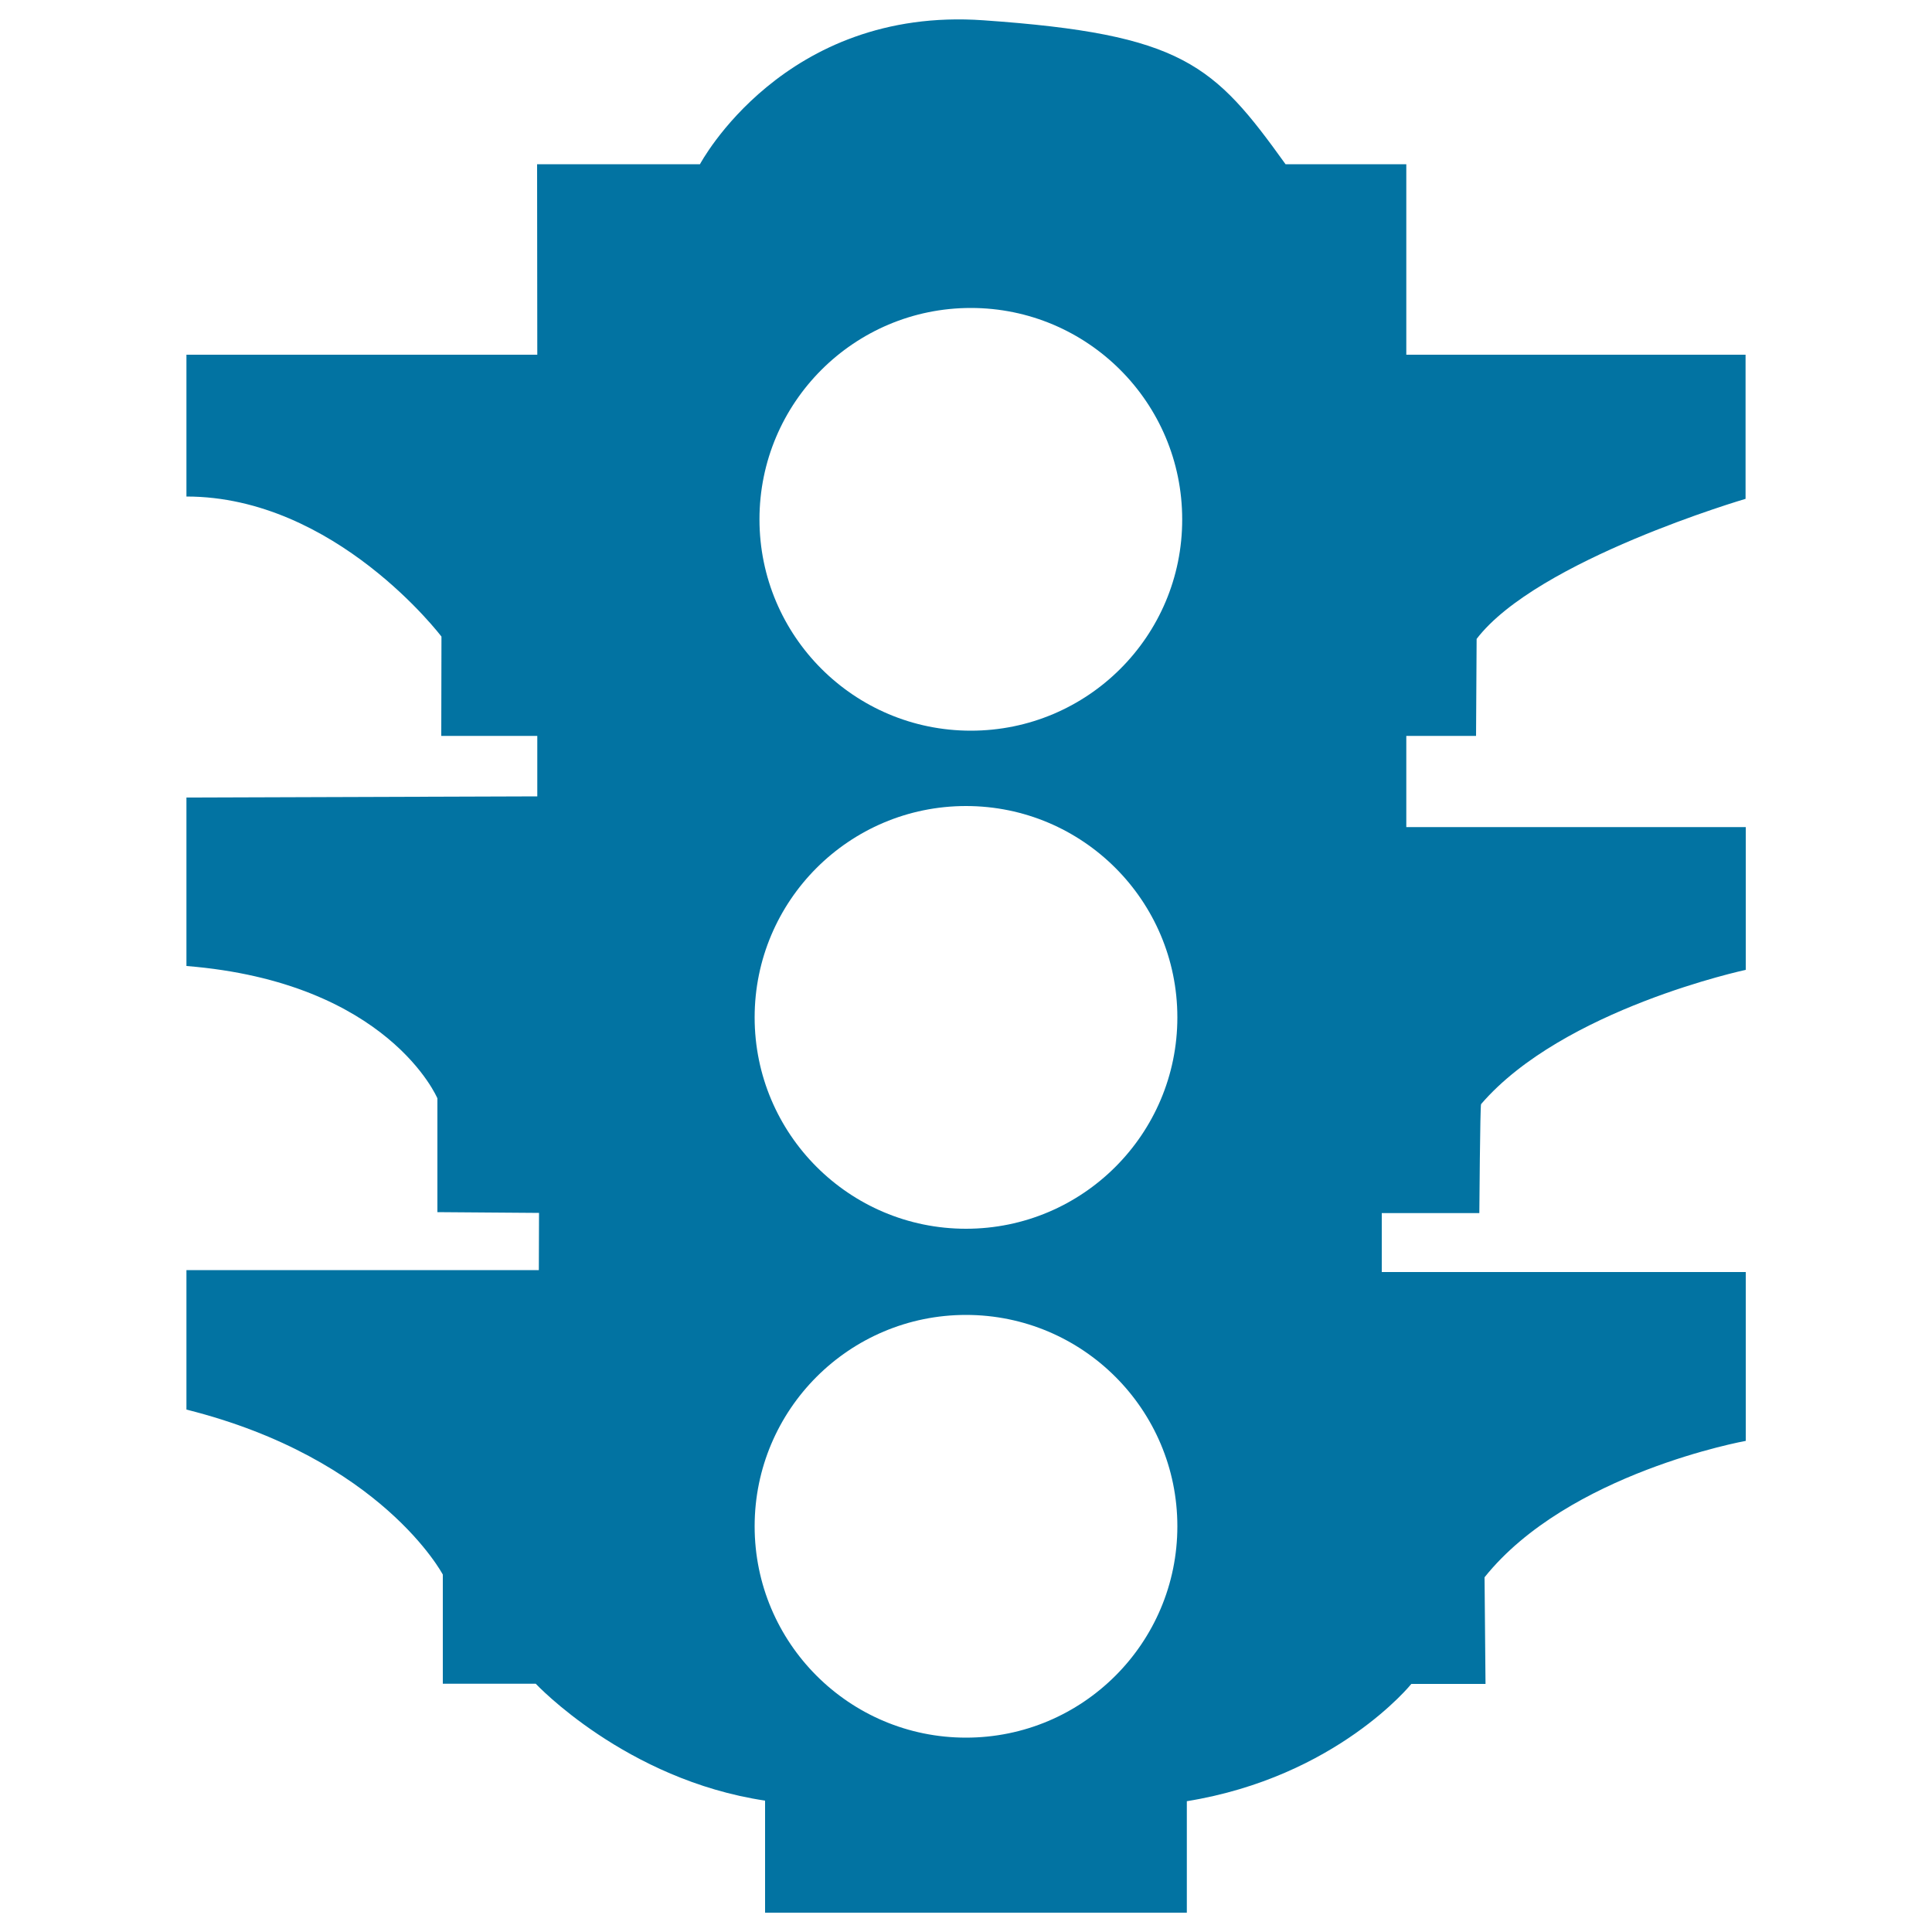
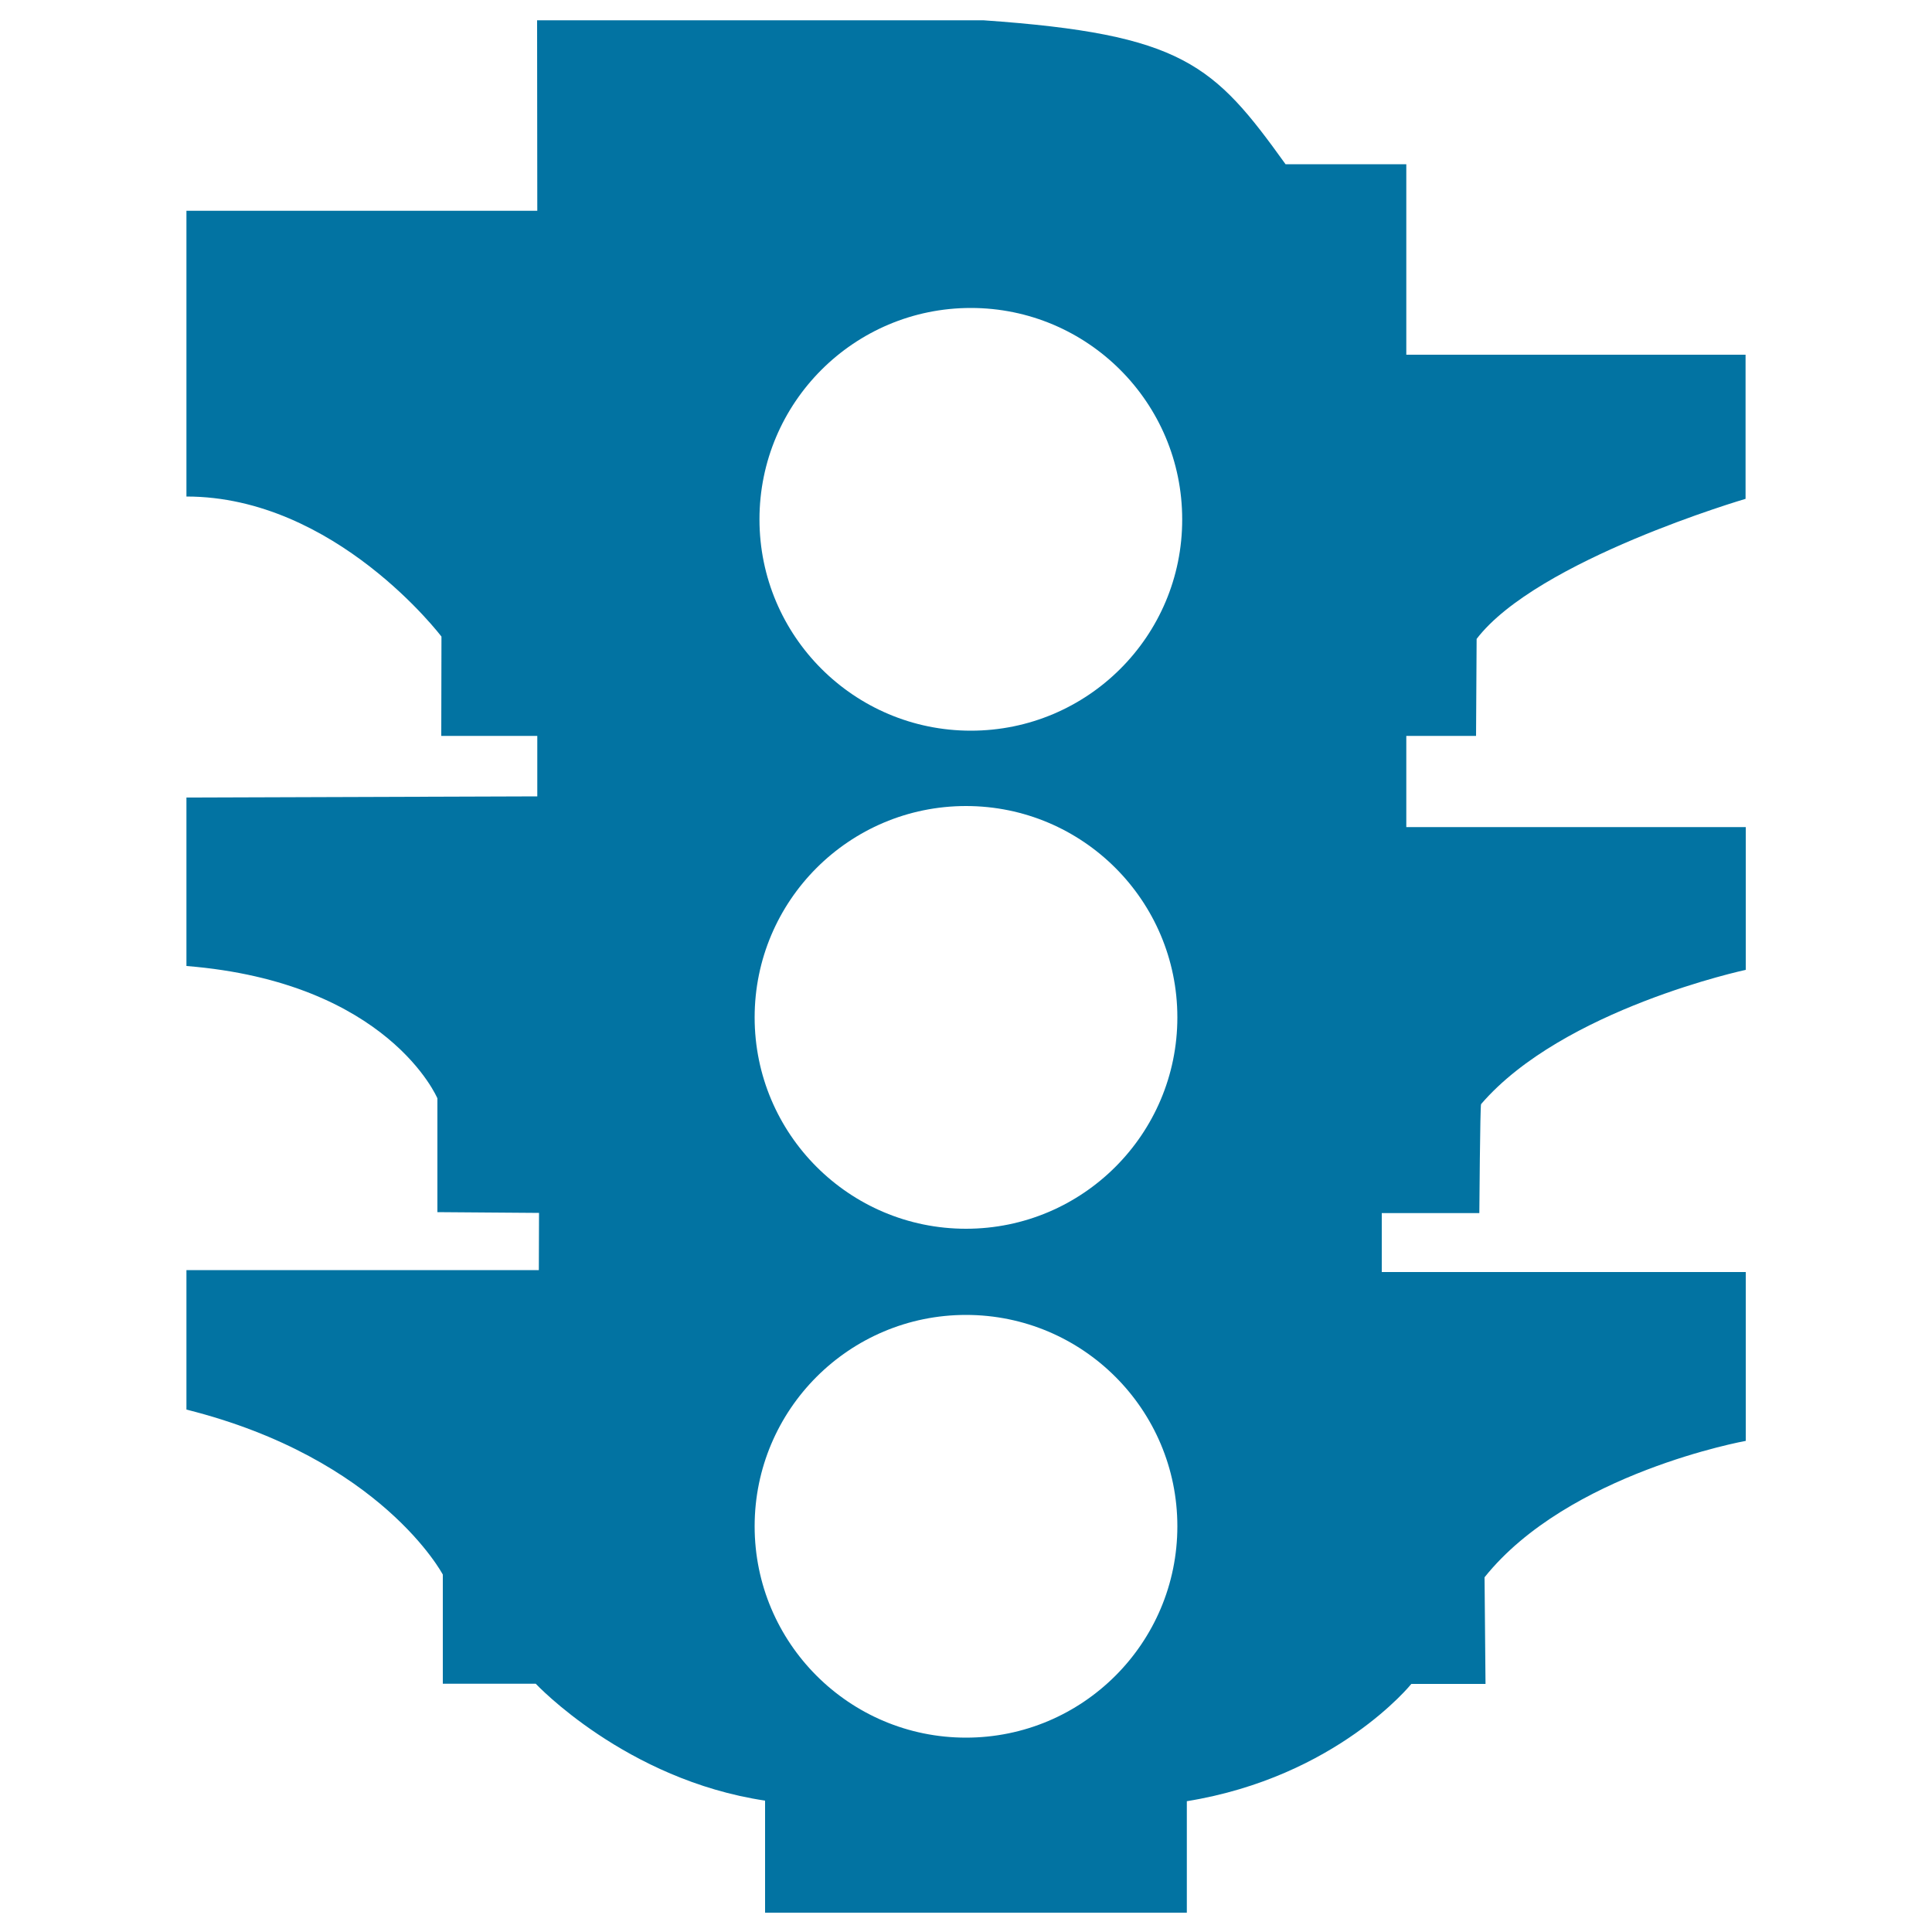
<svg xmlns="http://www.w3.org/2000/svg" viewBox="0 0 1000 1000" style="fill:#0273a2">
  <title>Traffic Lights SVG icon</title>
-   <path d="M764,380.9l0.3-50.2c31.3-40.9,139.2-72.5,139.2-72.5v-74.6H727.9V85h-62.5C628.3,33.4,612.4,17.7,509,10.5C405.6,3.2,362.3,85,362.3,85H278l0.1,98.6H96.5V257c77.1,0,132,72.5,132,72.5l-0.1,51.4h49.7v31.3l-181.6,0.6v87.2c104.6,8.4,129.9,68.5,129.9,68.5v58.9l52.6,0.4l-0.1,29.6H96.5v72.2c101,25.3,132.7,85.4,132.7,85.4v56.5h48.1c0,0,46.5,49.7,118.7,60.5V990h218.3v-57.7c77.6-12.6,116.2-60.7,116.2-60.7h38.4l-0.5-55.2c43.3-54.1,135.2-70.6,135.2-70.6v-87.4l-188.4,0v-30.5h50.5c0,0,0.4-55.9,0.9-56.4c42.4-49.3,137-69.5,137-69.5v-73.9H727.9v-47.2H764z M500,899.4c-60.4,0-109.4-49-109.4-109.4c0-60.4,49-109.4,109.4-109.4c60.4,0,109.4,49,109.4,109.4C609.4,850.4,560.4,899.4,500,899.4z M500,636c-60.4,0-109.4-49-109.4-109.4c0-60.4,49-109.4,109.4-109.4c60.4,0,109.4,49,109.4,109.4C609.4,587,560.4,636,500,636z M502.5,378.2c-60.4,0-109.4-49-109.4-109.4c0-60.4,49-109.4,109.4-109.4c60.4,0,109.4,49,109.4,109.4C612,329.2,563,378.2,502.5,378.2z" />
+   <path d="M764,380.9l0.3-50.2c31.3-40.9,139.2-72.5,139.2-72.5v-74.6H727.9V85h-62.5C628.3,33.4,612.4,17.7,509,10.5H278l0.1,98.6H96.5V257c77.1,0,132,72.5,132,72.5l-0.1,51.4h49.7v31.3l-181.6,0.6v87.2c104.6,8.4,129.9,68.5,129.9,68.5v58.9l52.6,0.4l-0.1,29.6H96.5v72.2c101,25.3,132.7,85.4,132.7,85.4v56.5h48.1c0,0,46.5,49.7,118.7,60.5V990h218.3v-57.7c77.6-12.6,116.2-60.7,116.2-60.7h38.4l-0.5-55.2c43.3-54.1,135.2-70.6,135.2-70.6v-87.4l-188.4,0v-30.5h50.5c0,0,0.4-55.9,0.9-56.4c42.4-49.3,137-69.5,137-69.5v-73.9H727.9v-47.2H764z M500,899.4c-60.4,0-109.4-49-109.4-109.4c0-60.4,49-109.4,109.4-109.4c60.4,0,109.4,49,109.4,109.4C609.4,850.4,560.4,899.4,500,899.4z M500,636c-60.4,0-109.4-49-109.4-109.4c0-60.4,49-109.4,109.4-109.4c60.4,0,109.4,49,109.4,109.4C609.4,587,560.4,636,500,636z M502.5,378.2c-60.4,0-109.4-49-109.4-109.4c0-60.4,49-109.4,109.4-109.4c60.4,0,109.4,49,109.4,109.4C612,329.2,563,378.2,502.5,378.2z" />
</svg>